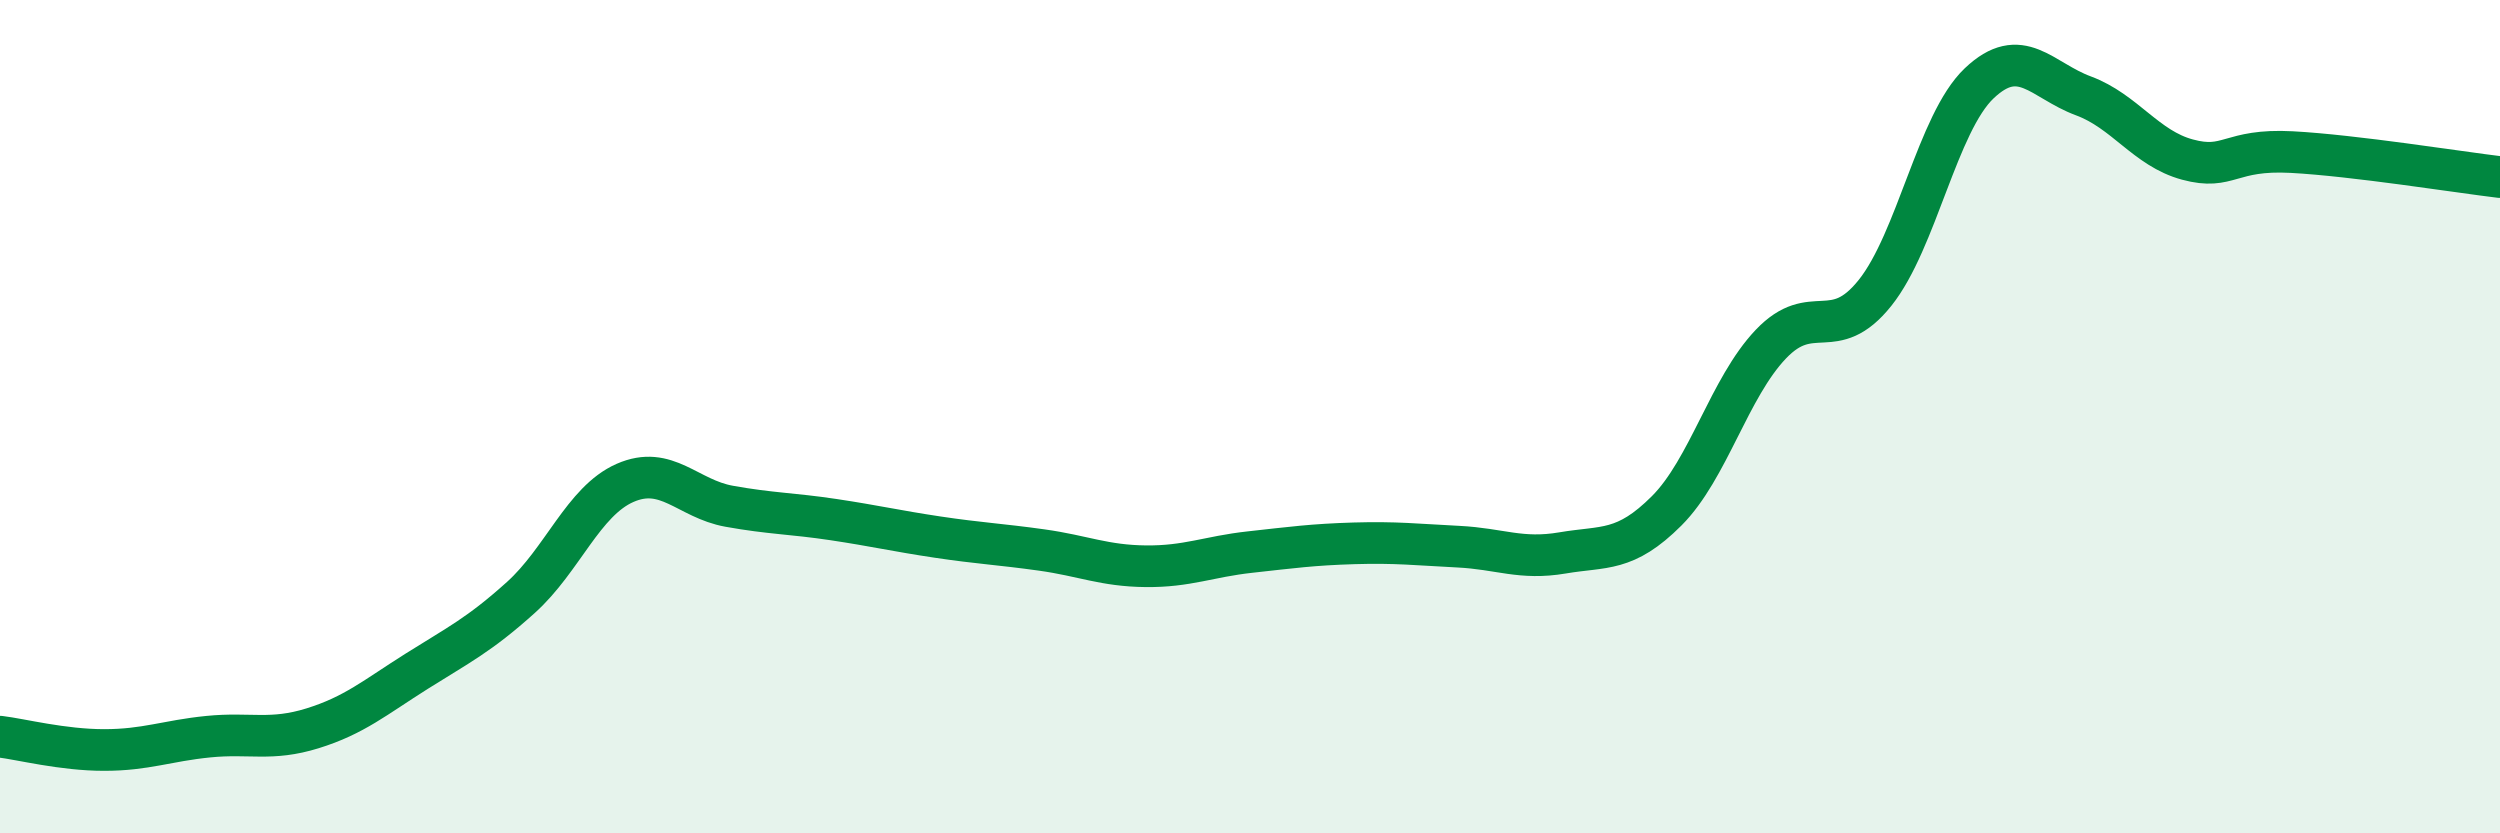
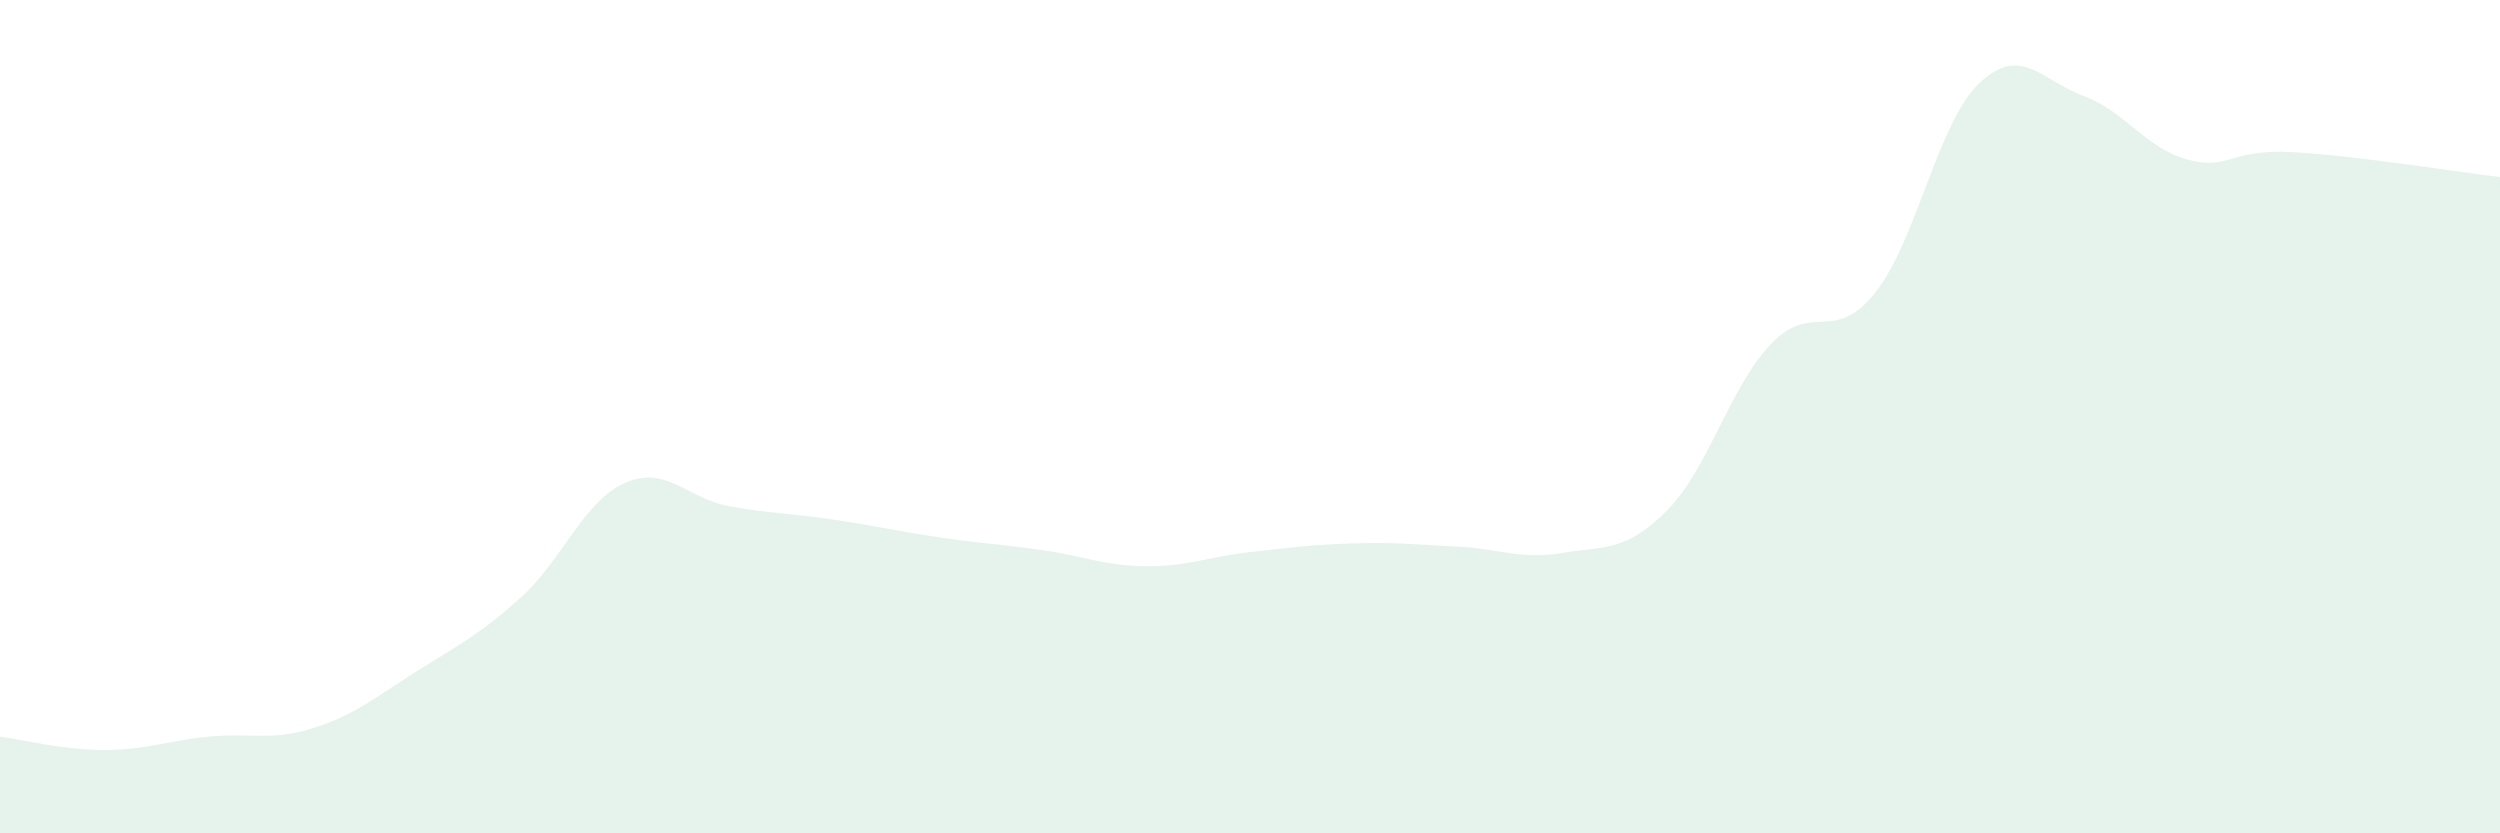
<svg xmlns="http://www.w3.org/2000/svg" width="60" height="20" viewBox="0 0 60 20">
  <path d="M 0,17.68 C 0.5,17.74 1.5,18 2.5,18 C 3.5,18 4,17.78 5,17.68 C 6,17.58 6.5,17.79 7.5,17.48 C 8.5,17.17 9,16.74 10,16.11 C 11,15.48 11.5,15.24 12.5,14.34 C 13.5,13.44 14,12.03 15,11.59 C 16,11.15 16.5,11.97 17.5,12.15 C 18.5,12.33 19,12.32 20,12.47 C 21,12.62 21.5,12.74 22.5,12.89 C 23.5,13.04 24,13.06 25,13.2 C 26,13.34 26.5,13.58 27.5,13.59 C 28.5,13.6 29,13.36 30,13.25 C 31,13.14 31.5,13.07 32.5,13.04 C 33.5,13.01 34,13.07 35,13.12 C 36,13.17 36.5,13.44 37.5,13.27 C 38.5,13.1 39,13.26 40,12.26 C 41,11.26 41.5,9.31 42.5,8.26 C 43.5,7.21 44,8.28 45,7.03 C 46,5.78 46.5,2.95 47.5,2 C 48.5,1.05 49,1.93 50,2.3 C 51,2.67 51.5,3.56 52.5,3.83 C 53.5,4.1 53.5,3.57 55,3.65 C 56.5,3.73 59,4.13 60,4.25L60 20L0 20Z" fill="#008740" opacity="0.1" stroke-linecap="round" stroke-linejoin="round" />
-   <path d="M 0,17.68 C 0.5,17.74 1.5,18 2.5,18 C 3.5,18 4,17.78 5,17.68 C 6,17.58 6.5,17.79 7.5,17.48 C 8.5,17.17 9,16.74 10,16.11 C 11,15.48 11.5,15.24 12.5,14.34 C 13.5,13.44 14,12.03 15,11.59 C 16,11.15 16.5,11.97 17.5,12.15 C 18.5,12.33 19,12.32 20,12.47 C 21,12.62 21.5,12.74 22.5,12.89 C 23.5,13.04 24,13.06 25,13.2 C 26,13.34 26.5,13.58 27.5,13.59 C 28.5,13.6 29,13.36 30,13.25 C 31,13.14 31.5,13.07 32.5,13.04 C 33.5,13.01 34,13.07 35,13.12 C 36,13.17 36.5,13.44 37.5,13.27 C 38.5,13.1 39,13.26 40,12.26 C 41,11.26 41.5,9.31 42.5,8.26 C 43.5,7.21 44,8.28 45,7.03 C 46,5.78 46.5,2.95 47.5,2 C 48.5,1.05 49,1.93 50,2.3 C 51,2.67 51.5,3.56 52.5,3.83 C 53.5,4.1 53.5,3.57 55,3.65 C 56.5,3.73 59,4.13 60,4.25" stroke="#008740" stroke-width="1" fill="none" stroke-linecap="round" stroke-linejoin="round" />
</svg>